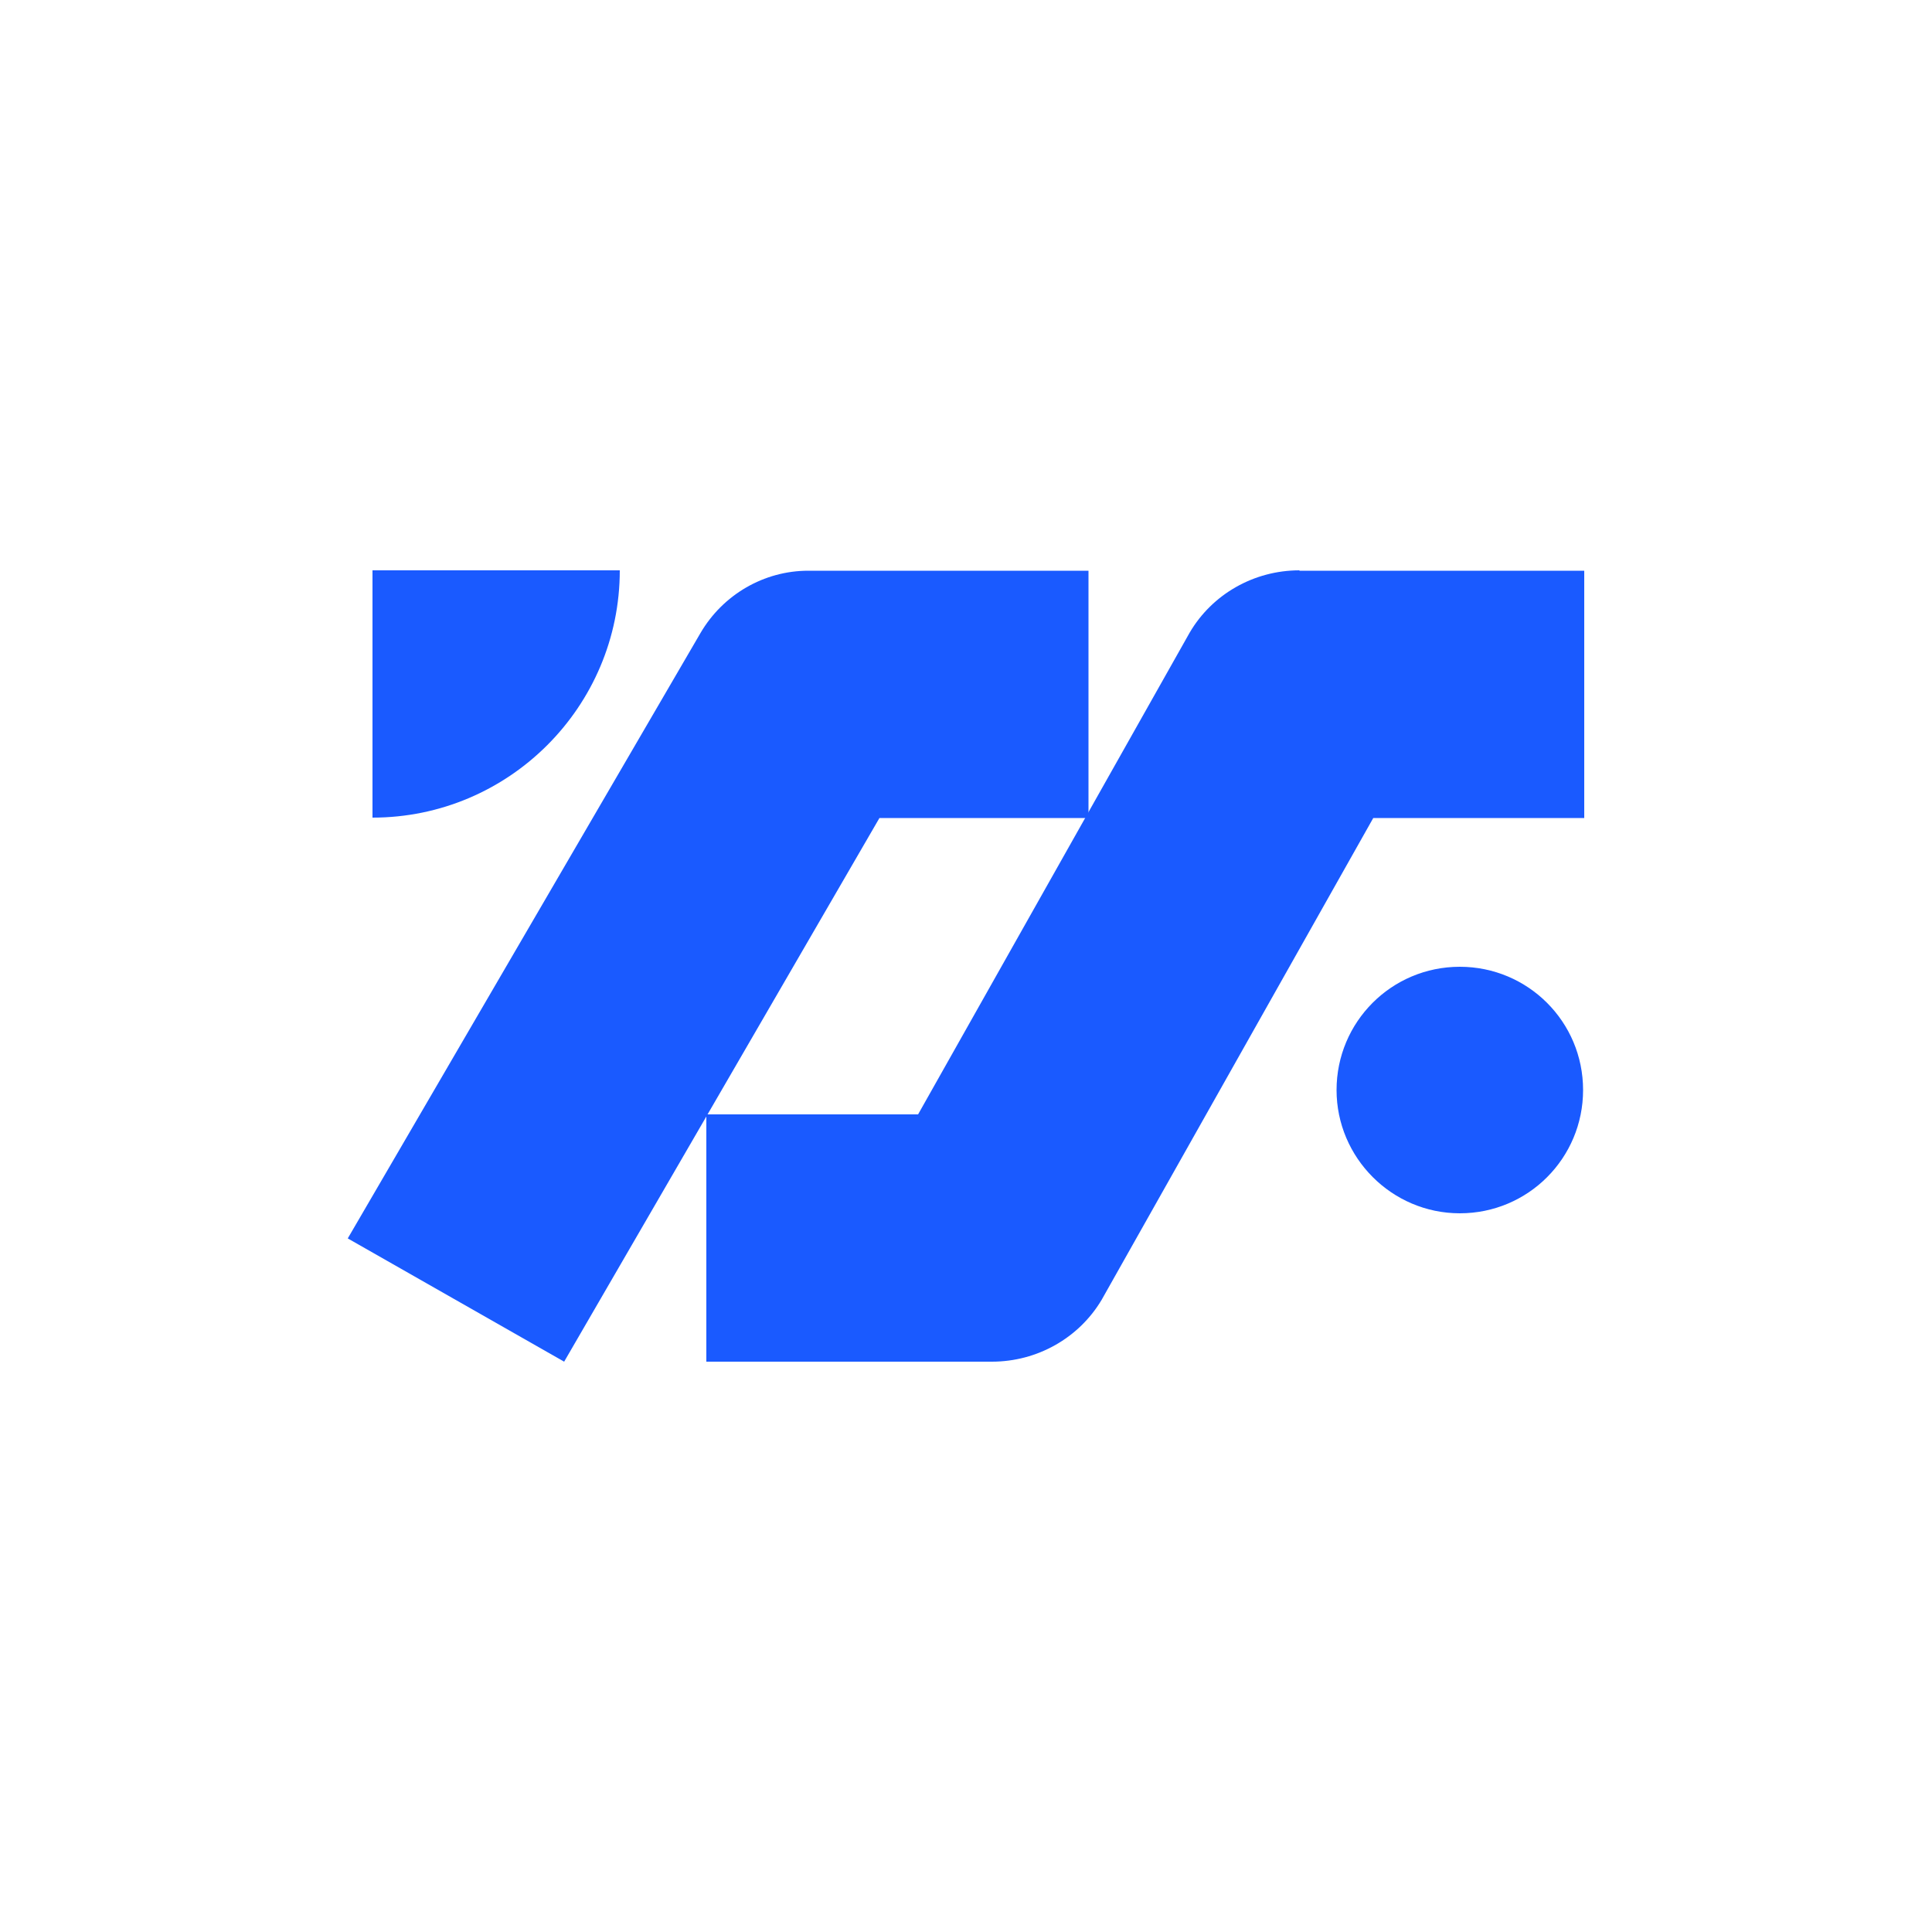
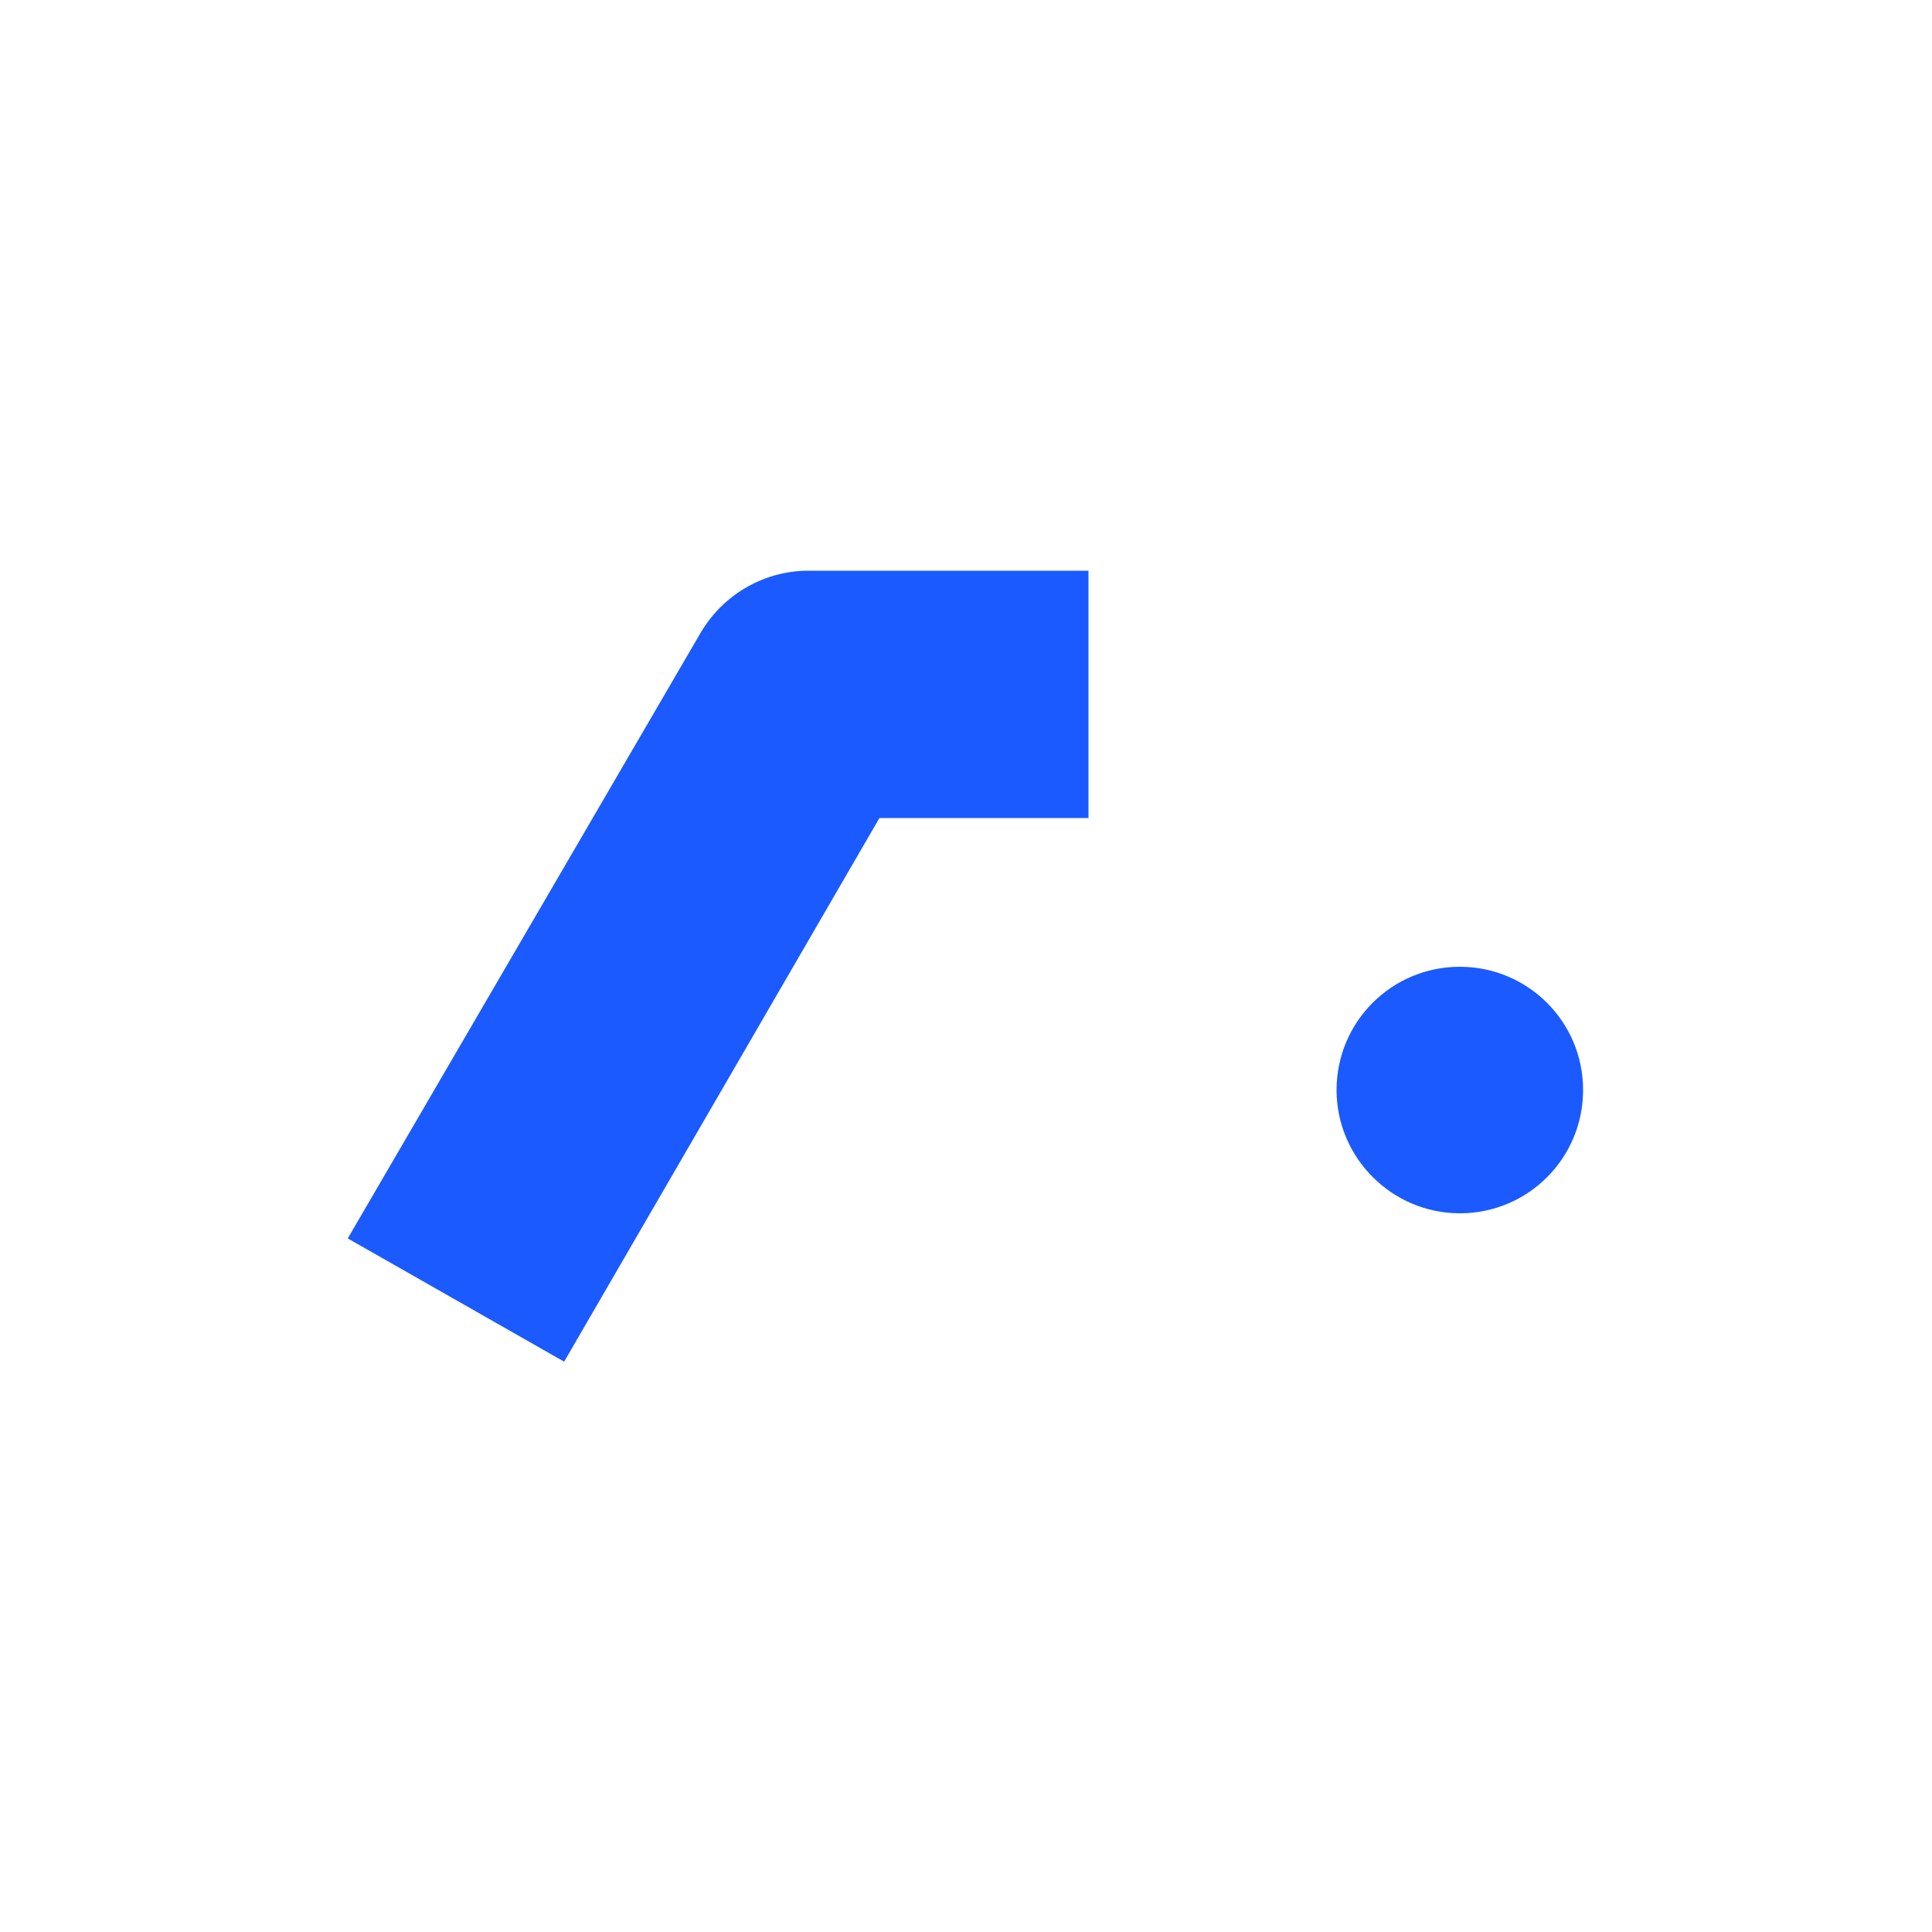
<svg xmlns="http://www.w3.org/2000/svg" version="1.1" id="Layer_1" x="0px" y="0px" viewBox="0 0 500 500" style="enable-background:new 0 0 500 500;" xml:space="preserve">
  <style type="text/css">
	.st0{fill:#1A5AFF;}
</style>
-   <path class="st0" d="M336.3,147.6c-11.8,0-22.6,6.2-28.4,16.1l-70.3,124.7h-54.8v64h73.9c11.7,0,22.5-6.1,28.4-16l70.3-124.7H410  v-64h-73.7V147.6z" />
  <path class="st0" d="M146,352.4l-56-31.9l91.3-156.7c5.8-9.9,16.4-16.1,27.9-16.1h72.5v64h-54.1L146,352.4z" />
-   <path class="st0" d="M96.4,147.6v64c35.3,0,64-28.7,64-64H96.4z" />
  <path class="st0" d="M377.8,314c17.7,0,31.9-14.3,31.9-31.9c0-17.7-14.3-31.9-31.9-31.9c-17.7,0-31.9,14.3-31.9,31.9  C345.9,299.6,360.2,314,377.8,314z" />
</svg>